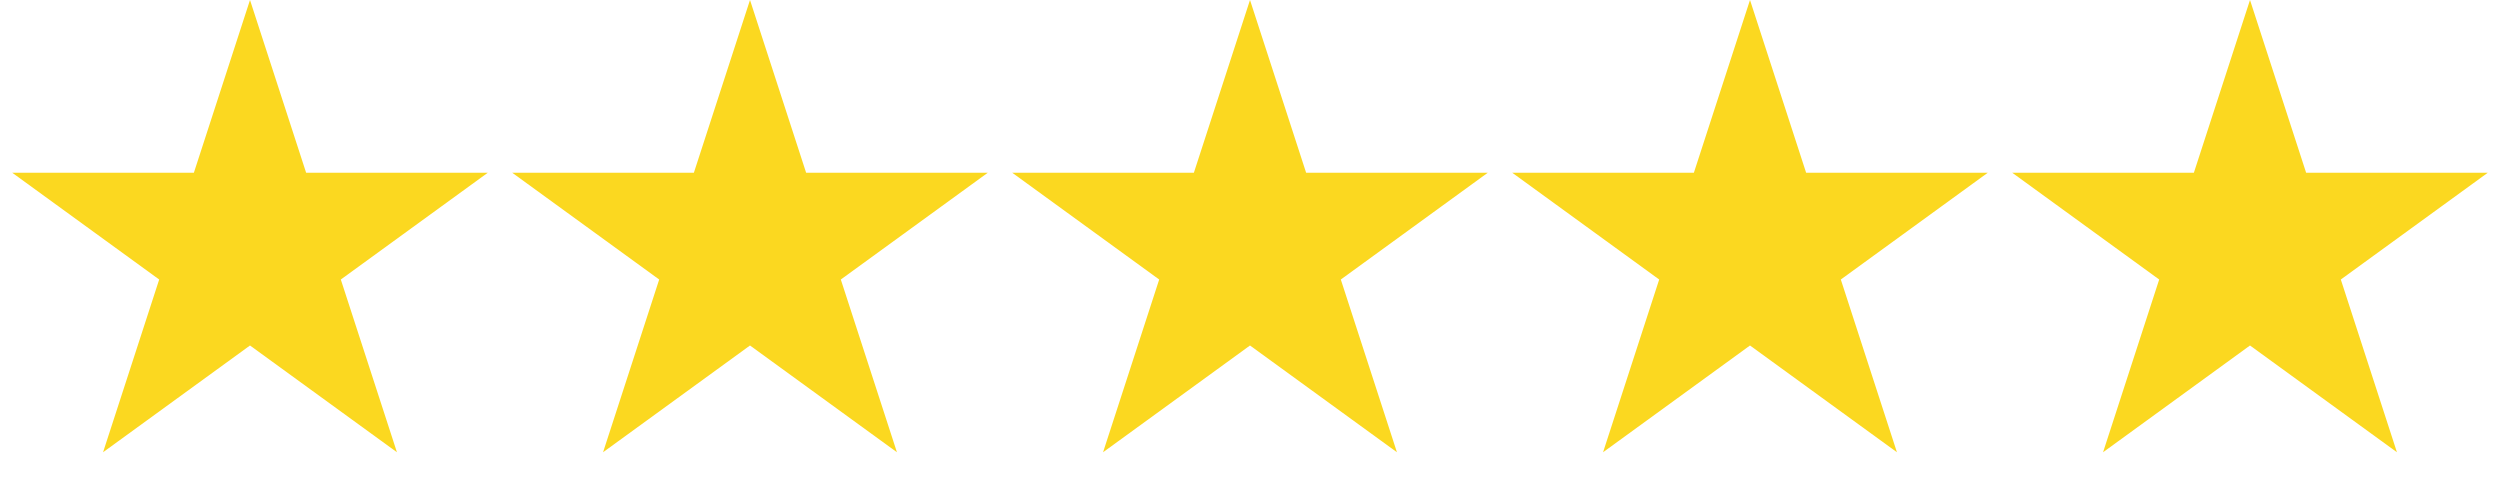
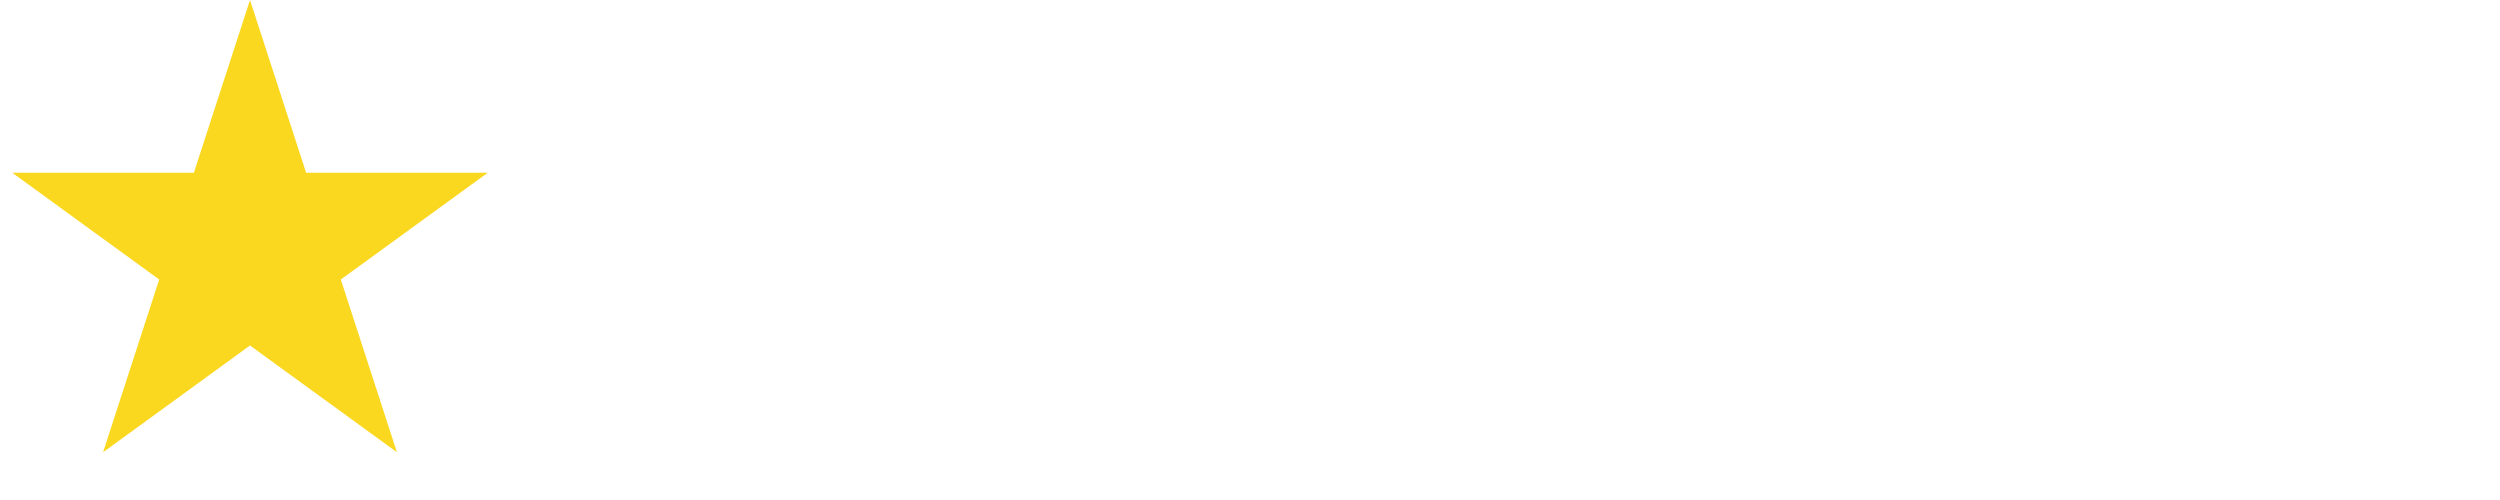
<svg xmlns="http://www.w3.org/2000/svg" width="175" height="35" viewBox="0 0 175 35" fill="none">
  <path d="M17.5 0L21.429 12.092L34.144 12.092L23.857 19.566L27.786 31.658L17.5 24.184L7.214 31.658L11.143 19.566L0.857 12.092L13.571 12.092L17.5 0Z" fill="#FBD820" />
-   <path d="M52.5 0L56.429 12.092L69.144 12.092L58.857 19.566L62.786 31.658L52.5 24.184L42.214 31.658L46.143 19.566L35.856 12.092L48.571 12.092L52.5 0Z" fill="#FBD820" />
-   <path d="M87.5 0L91.429 12.092L104.143 12.092L93.857 19.566L97.786 31.658L87.5 24.184L77.214 31.658L81.143 19.566L70.856 12.092L83.571 12.092L87.5 0Z" fill="#FBD820" />
-   <path d="M122.5 0L126.429 12.092L139.143 12.092L128.857 19.566L132.786 31.658L122.5 24.184L112.214 31.658L116.143 19.566L105.857 12.092L118.571 12.092L122.5 0Z" fill="#FBD820" />
-   <path d="M157.5 0L161.429 12.092L174.143 12.092L163.857 19.566L167.786 31.658L157.5 24.184L147.214 31.658L151.143 19.566L140.857 12.092L153.571 12.092L157.5 0Z" fill="#FBD820" />
</svg>